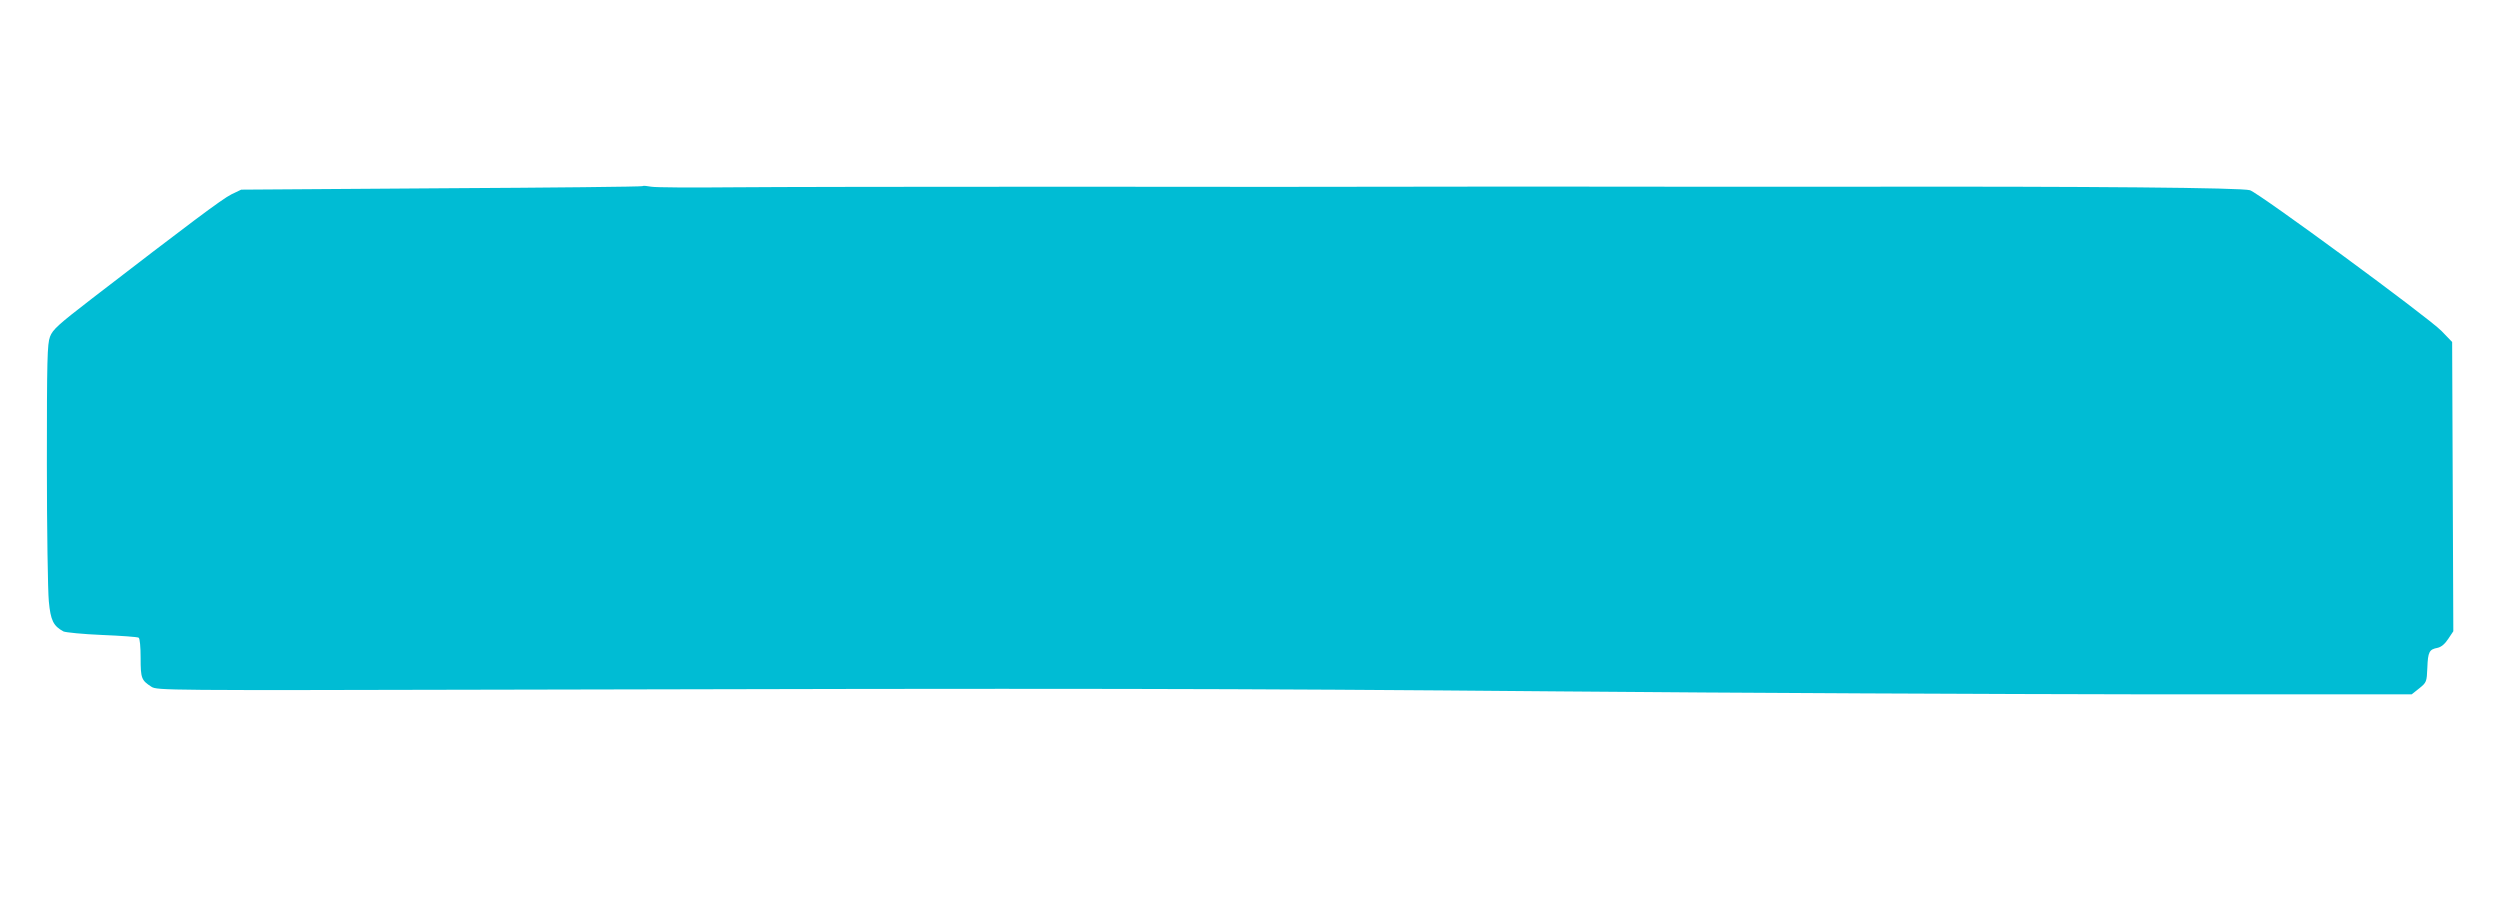
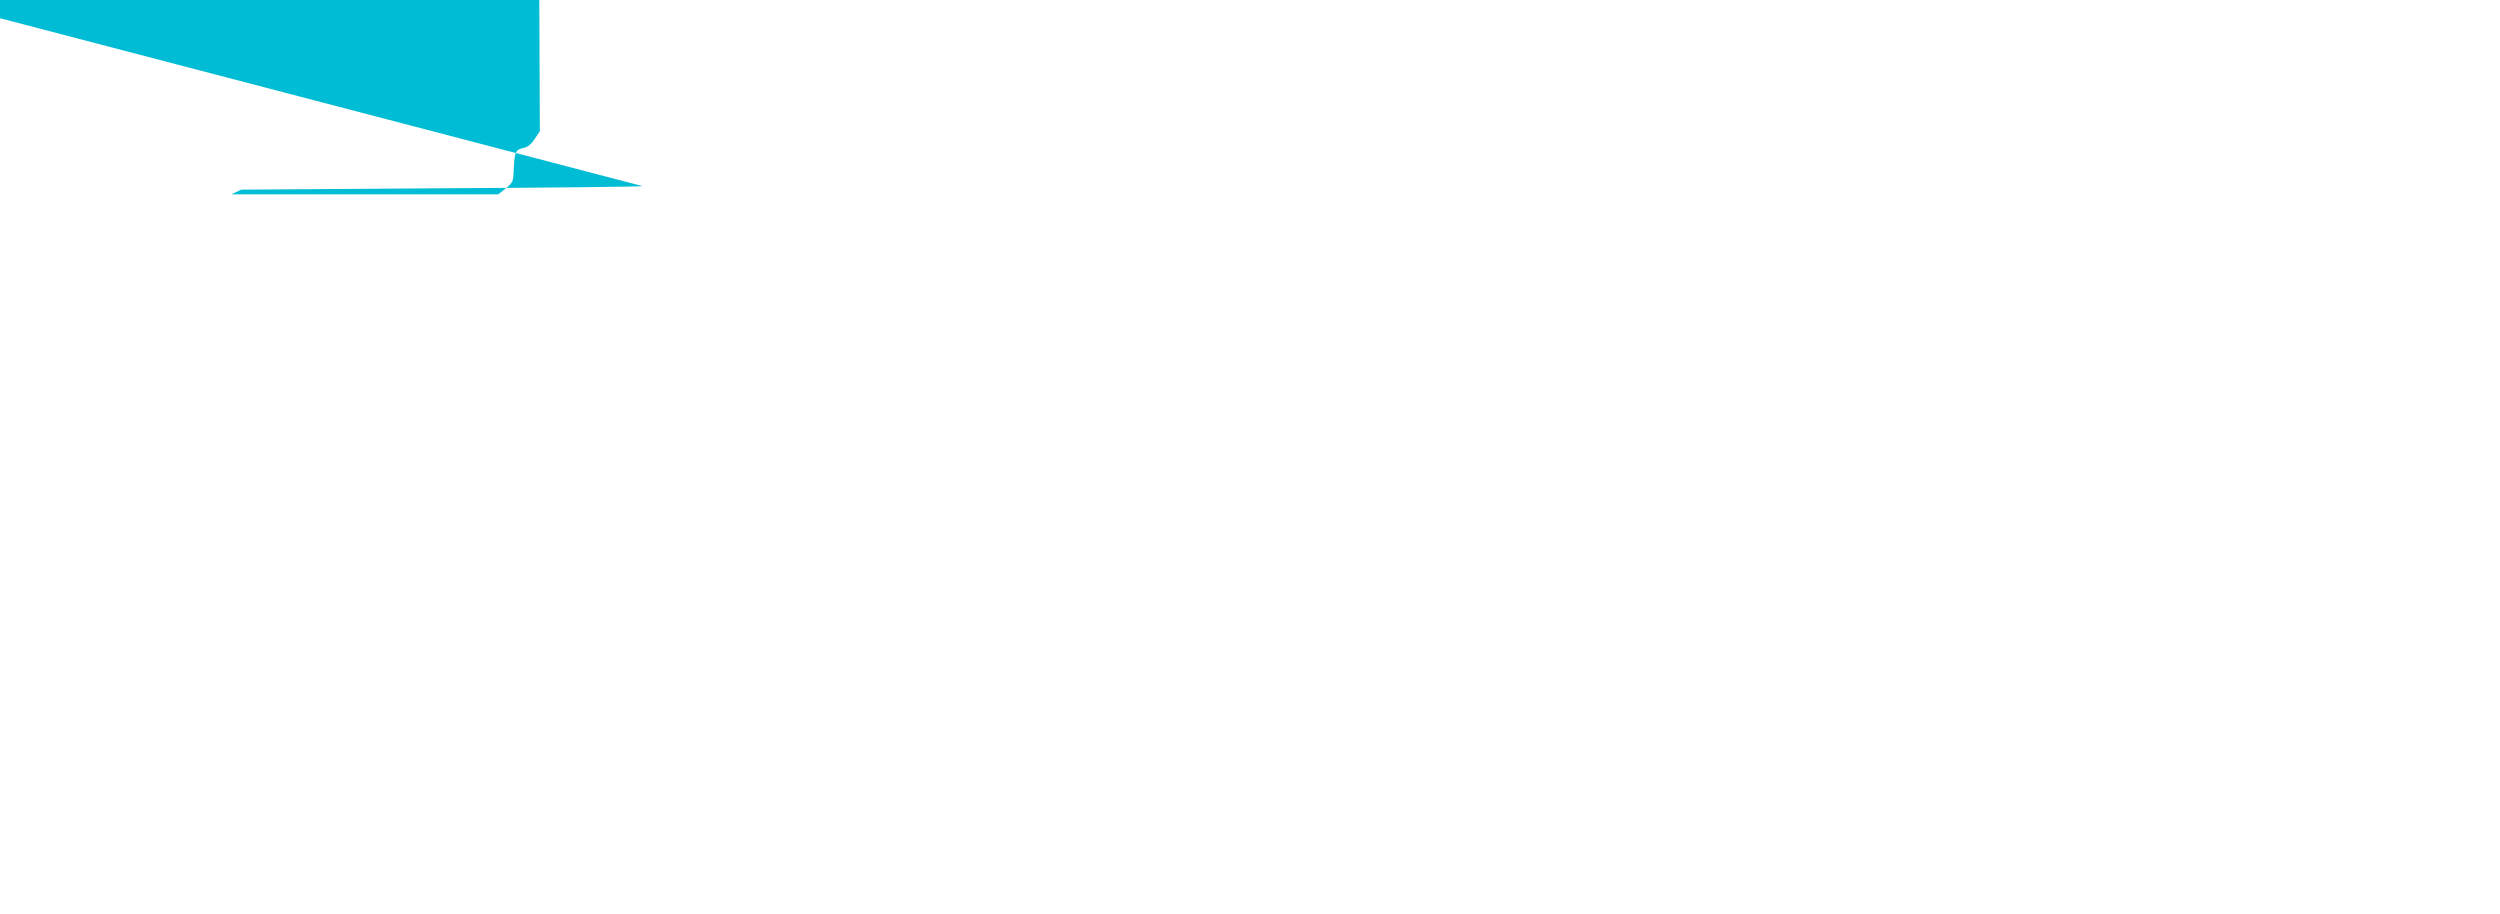
<svg xmlns="http://www.w3.org/2000/svg" version="1.0" width="1280pt" height="468pt" viewBox="0 0 1280 468" preserveAspectRatio="xMidYMid meet">
  <g transform="translate(0,468) scale(0.1,-0.1)" fill="#00bcd4" stroke="none">
-     <path d="M3290 3727 c-3 -3 -466 -8 -1030 -11 l-1025 -7 -50 -24 c-47 -23 -221 -154 -712 -532 -175 -135 -203 -160 -217 -197 -14 -37 -16 -116 -16 -651 0 -336 5 -652 10 -704 9 -97 23 -126 75 -154 11 -5 100 -14 197 -18 98 -4 182 -10 188 -14 6 -3 10 -48 10 -104 0 -104 4 -114 55 -147 29 -19 65 -19 1820 -15 2911 7 3684 6 5395 -9 894 -8 2240 -14 2992 -15 l1366 0 39 31 c37 30 38 33 41 105 3 82 10 94 52 102 19 4 38 20 55 46 l26 39 -3 741 -3 740 -55 57 c-70 71 -929 702 -980 720 -38 13 -818 20 -2005 18 -209 0 -607 0 -885 0 -725 1 -1067 1 -1470 0 -195 -1 -958 -1 -1695 0 -737 0 -1509 -1 -1715 -3 -206 -2 -393 -1 -415 3 -22 4 -42 6 -45 3z" />
+     <path d="M3290 3727 c-3 -3 -466 -8 -1030 -11 l-1025 -7 -50 -24 l1366 0 39 31 c37 30 38 33 41 105 3 82 10 94 52 102 19 4 38 20 55 46 l26 39 -3 741 -3 740 -55 57 c-70 71 -929 702 -980 720 -38 13 -818 20 -2005 18 -209 0 -607 0 -885 0 -725 1 -1067 1 -1470 0 -195 -1 -958 -1 -1695 0 -737 0 -1509 -1 -1715 -3 -206 -2 -393 -1 -415 3 -22 4 -42 6 -45 3z" />
  </g>
</svg>